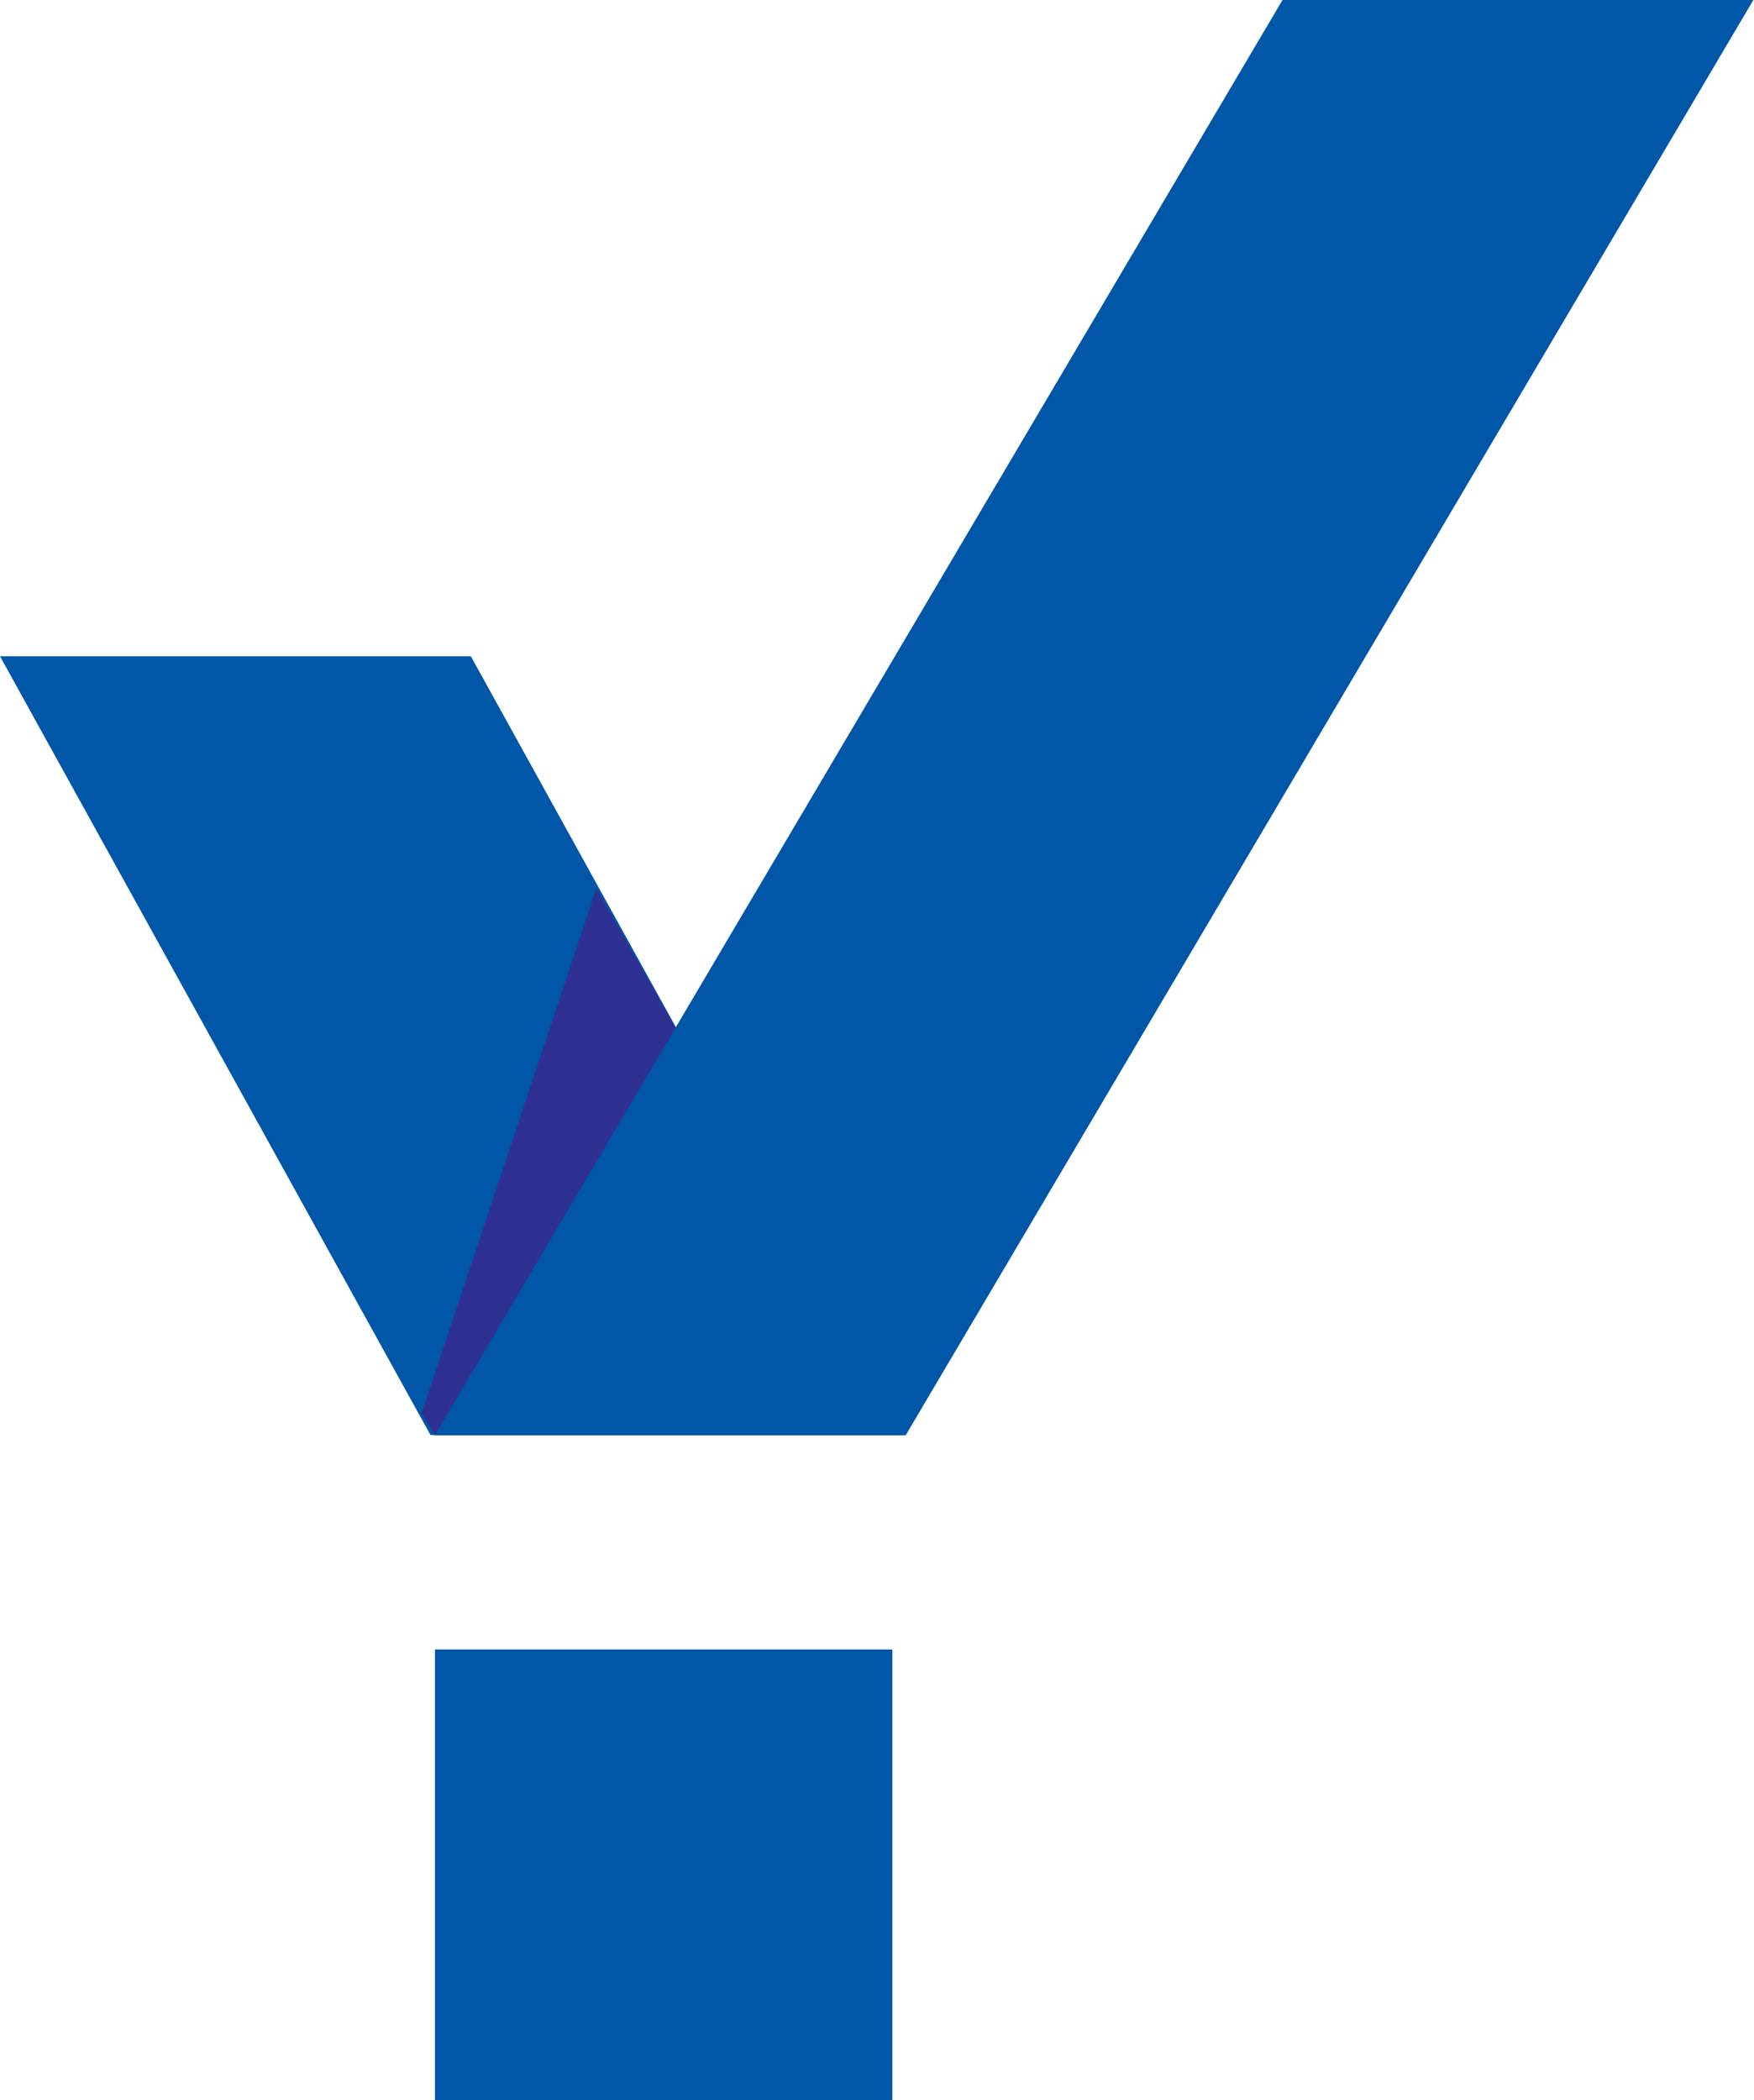
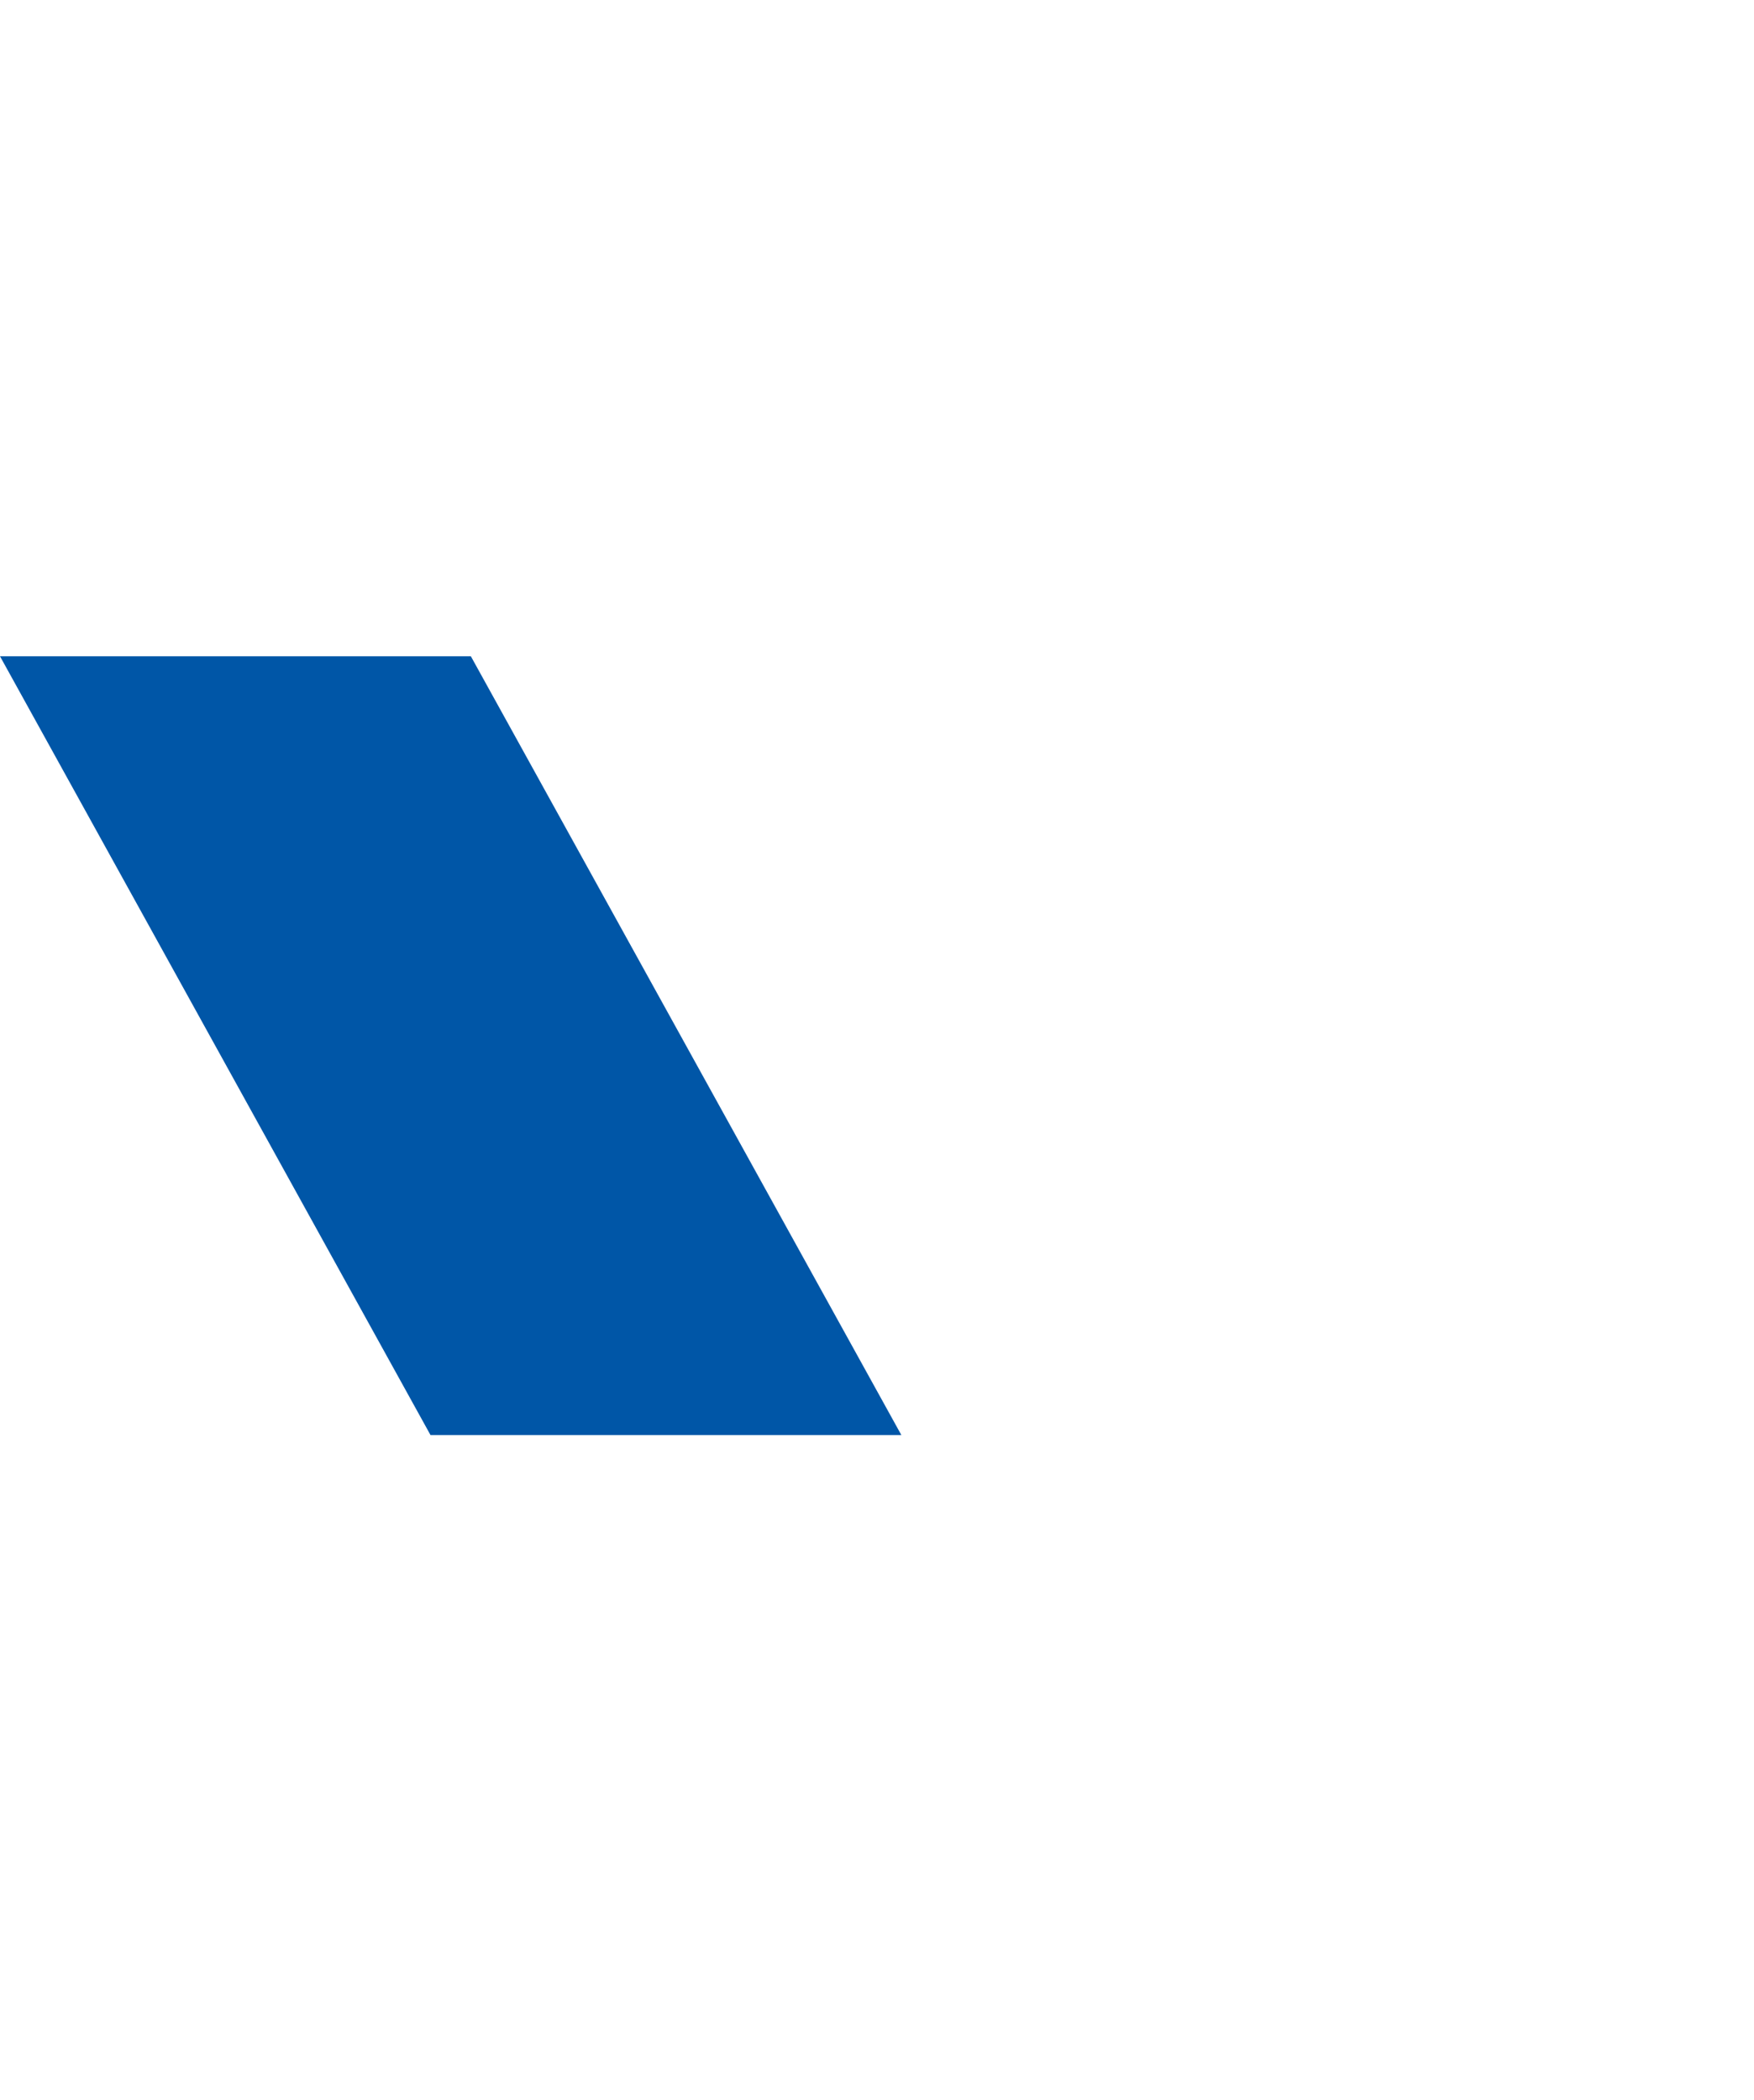
<svg xmlns="http://www.w3.org/2000/svg" width="583" height="698" fill="none" viewBox="0 0 583 698">
  <path fill="#0056A7" d="M156.505 218.122H0l143.09 258.842h156.505z" />
-   <path fill="#2E3191" d="m140.126 469.716 4.471 7.271h156.505L198.256 295.216z" />
-   <path fill="#0056A7" d="M426.281 0 144.572 476.967h156.505L582.786 0zM144.572 548.221h152.034V698H144.572z" />
</svg>